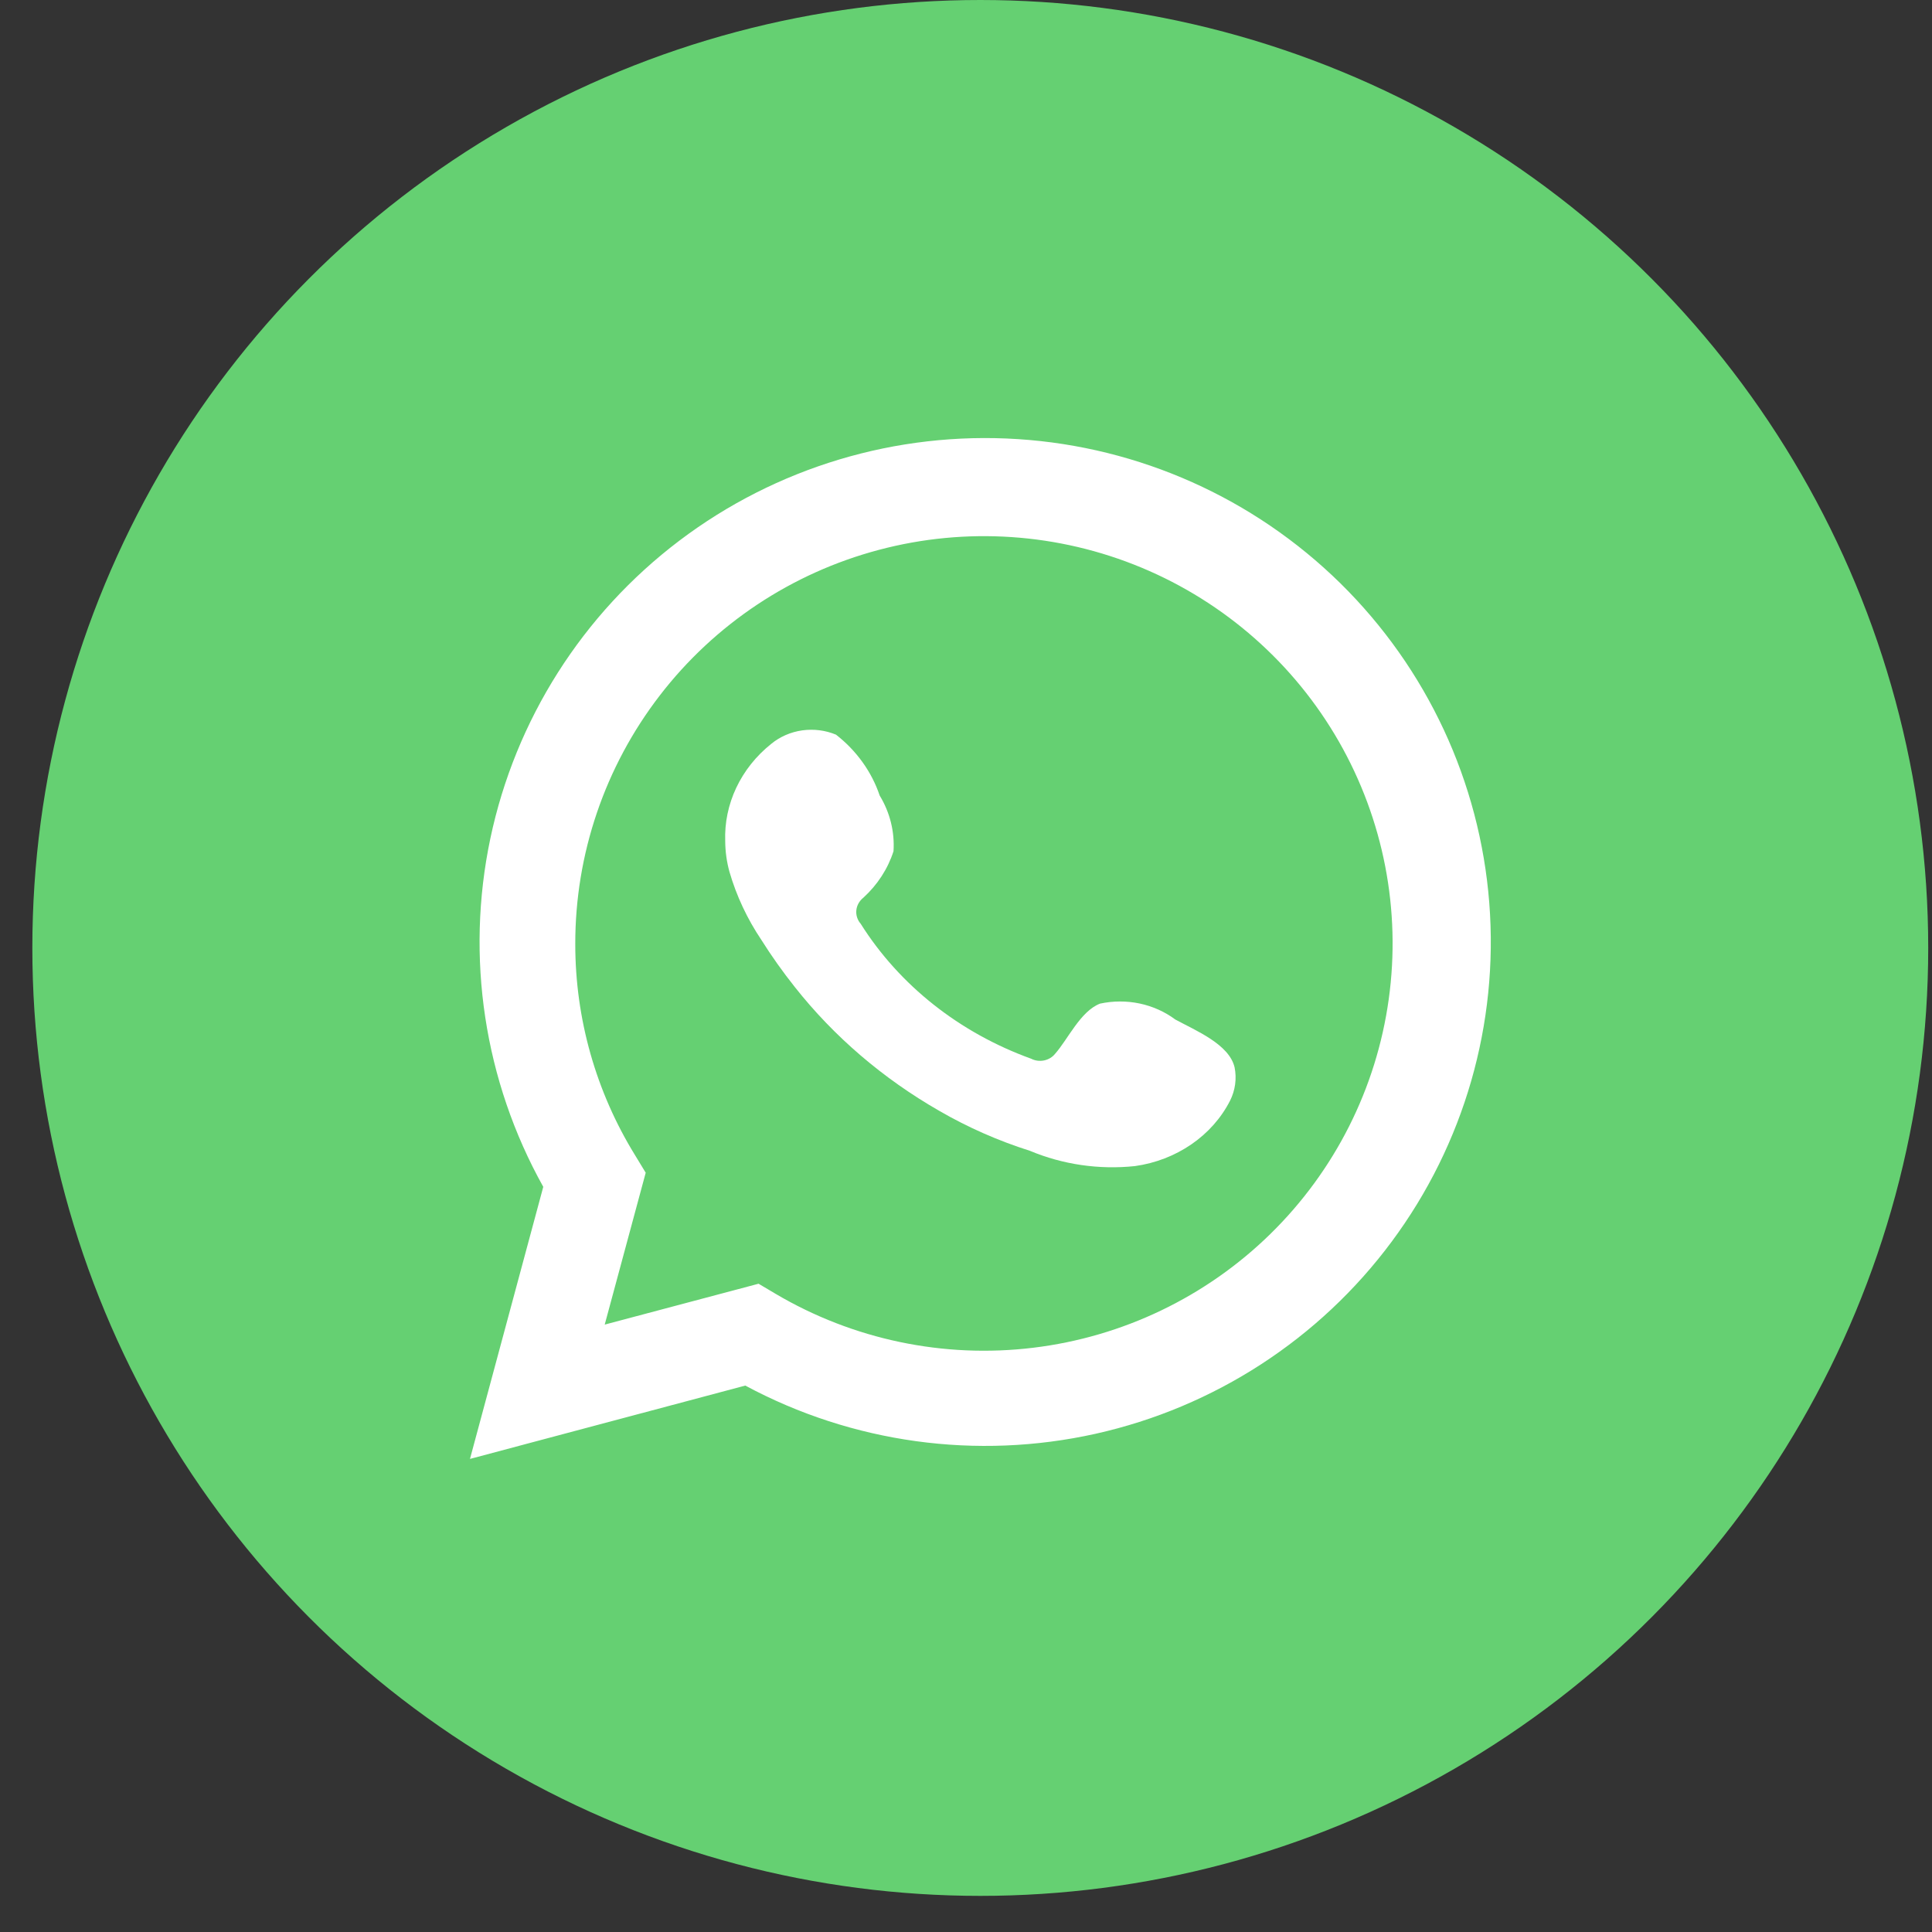
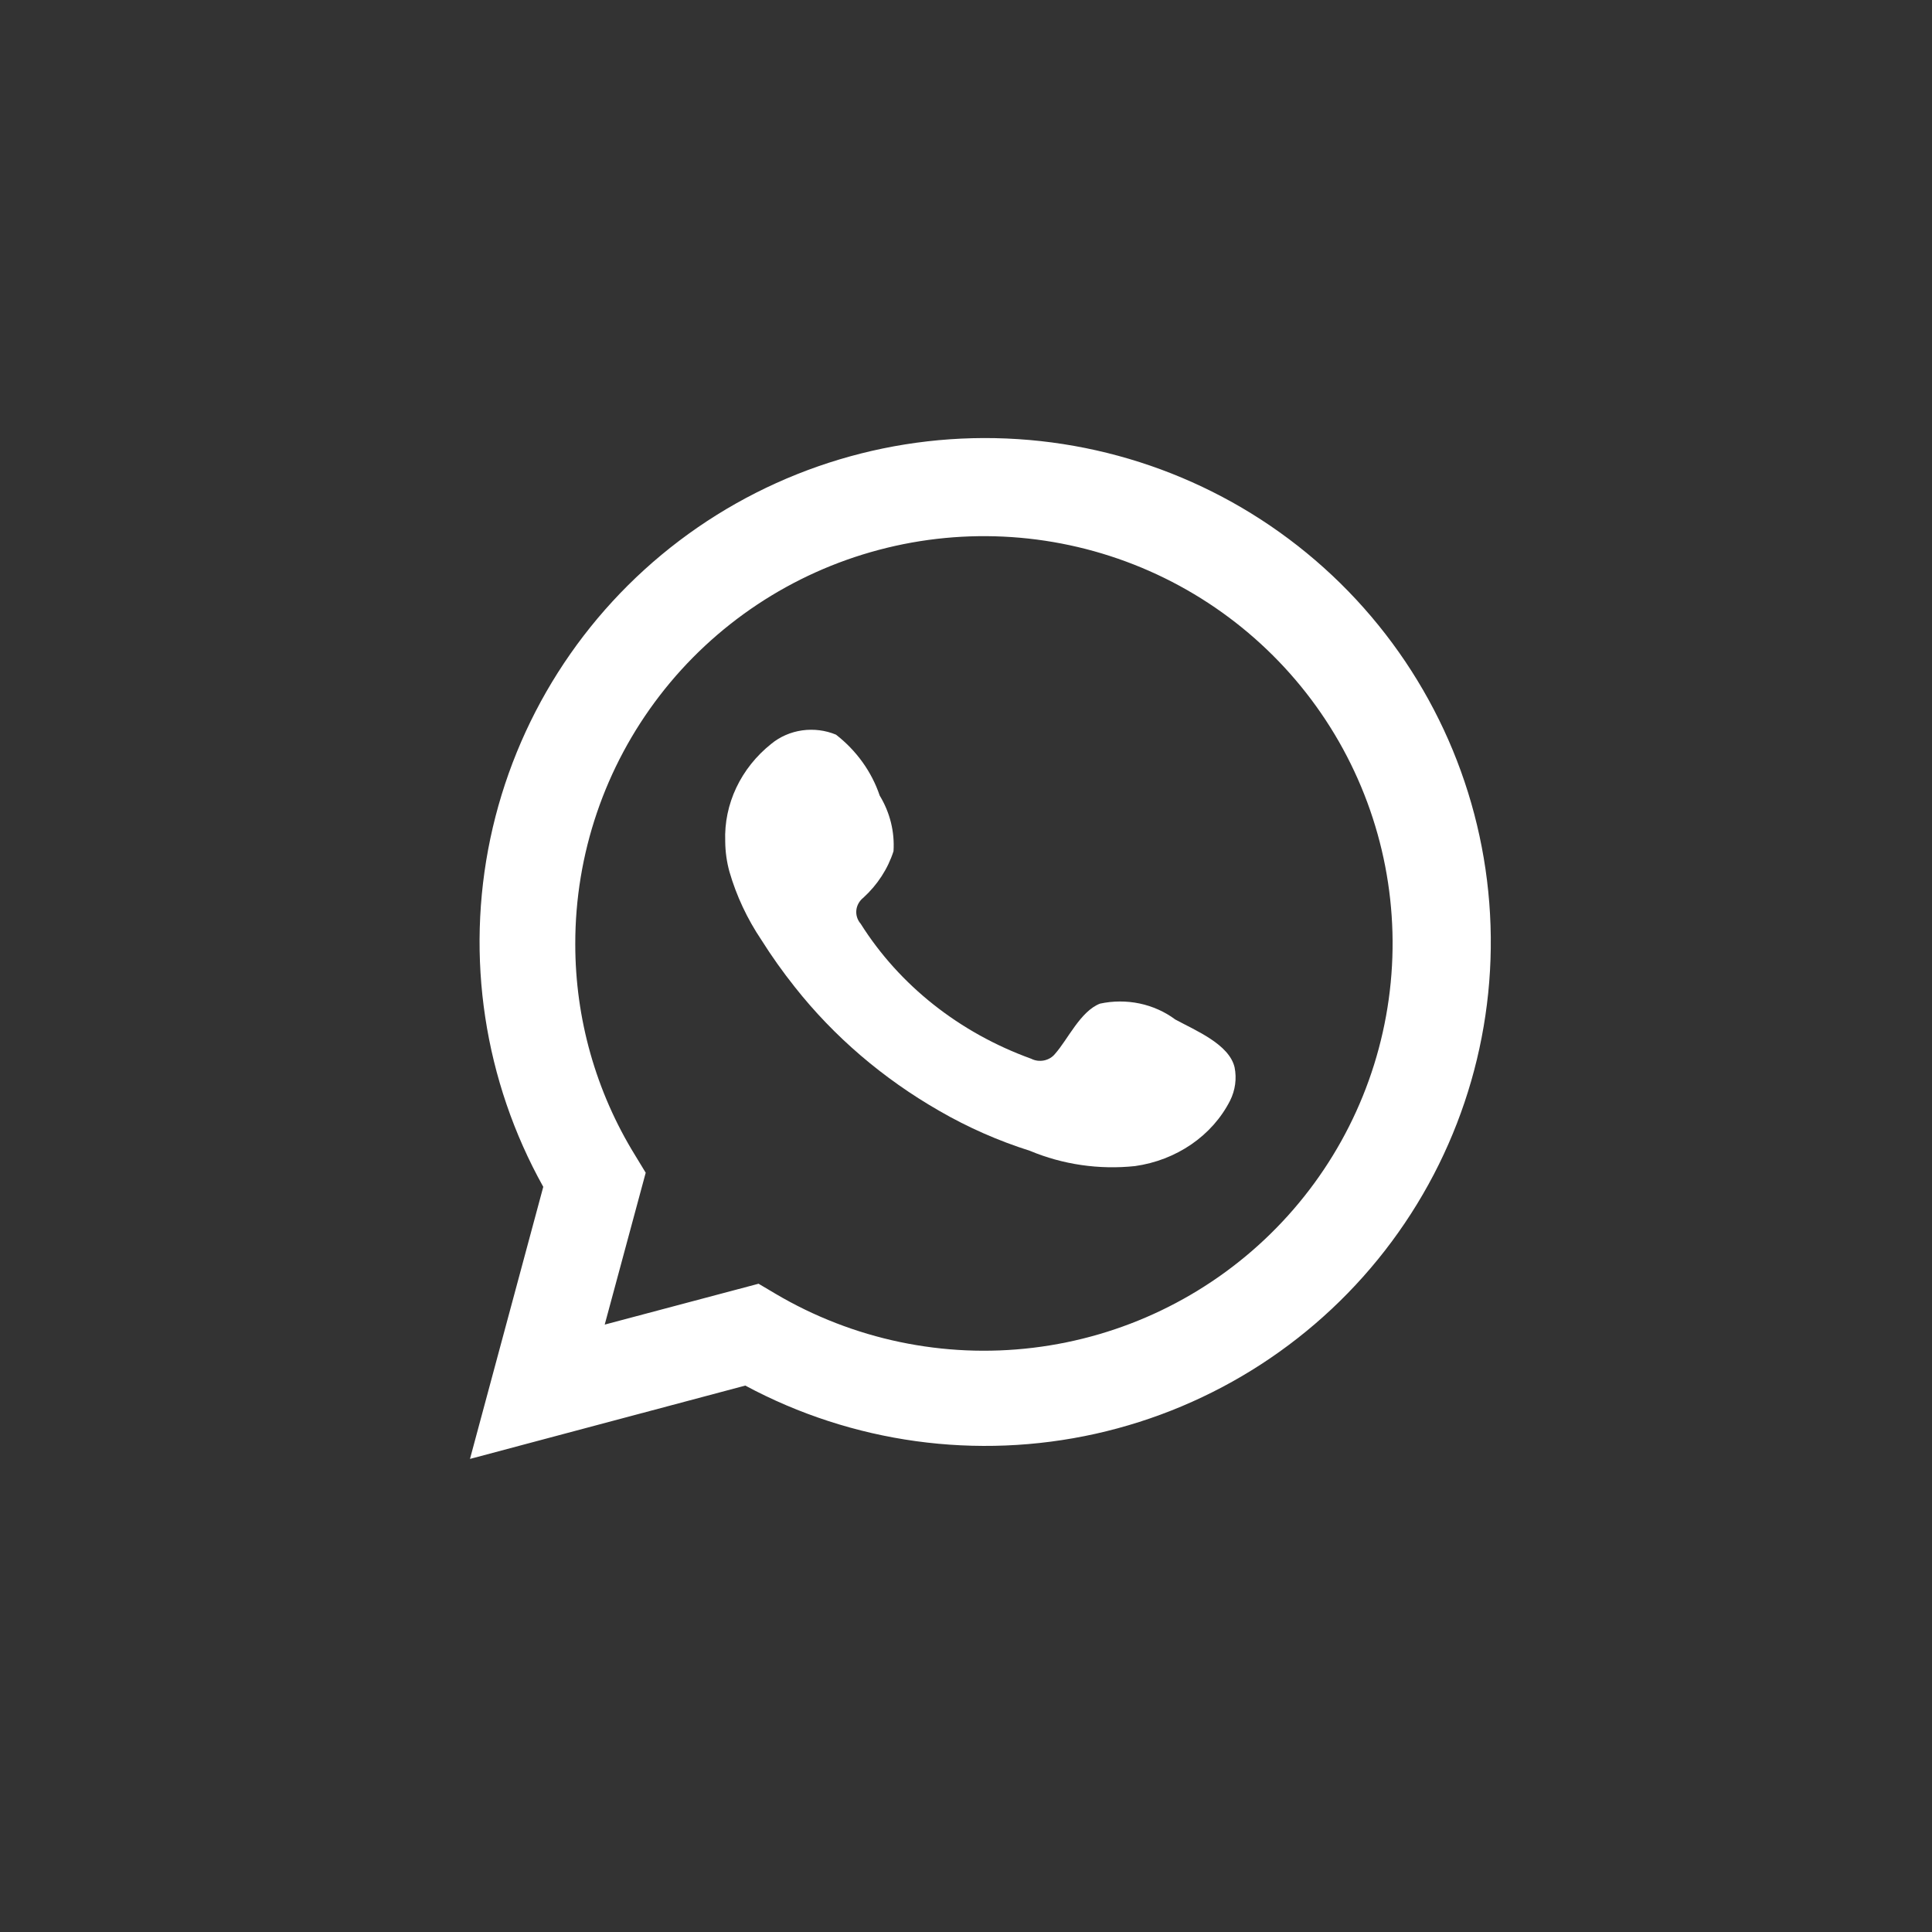
<svg xmlns="http://www.w3.org/2000/svg" width="46" height="46" viewBox="0 0 46 46" fill="none">
  <rect x="0" y="0" width="46" height="46" fill="#333333" stroke="none" />
-   <ellipse cx="23.34" cy="22.57" rx="22.57" ry="22.57" fill="#65D072" />
  <path d="M11.19 34.736L12.935 28.258C11.527 25.734 11.08 22.789 11.675 19.963C12.271 17.137 13.868 14.62 16.175 12.873C18.482 11.127 21.344 10.268 24.235 10.455C27.126 10.641 29.853 11.861 31.915 13.889C33.976 15.918 35.235 18.619 35.459 21.498C35.684 24.377 34.86 27.239 33.137 29.561C31.415 31.883 28.91 33.508 26.083 34.138C23.255 34.767 20.295 34.36 17.745 32.99L11.19 34.736ZM18.061 30.565L18.466 30.805C20.313 31.896 22.471 32.348 24.602 32.089C26.734 31.831 28.72 30.877 30.251 29.376C31.782 27.875 32.771 25.912 33.065 23.792C33.36 21.672 32.942 19.515 31.878 17.656C30.814 15.798 29.162 14.342 27.181 13.516C25.2 12.691 23.001 12.541 20.926 13.092C18.851 13.642 17.016 14.861 15.709 16.559C14.402 18.256 13.694 20.337 13.697 22.477C13.696 24.252 14.188 25.992 15.12 27.504L15.374 27.922L14.398 31.538L18.061 30.565Z" fill="white" />
  <path fill-rule="evenodd" clip-rule="evenodd" d="M27.983 24.274C27.735 24.089 27.445 23.959 27.134 23.893C26.824 23.828 26.501 23.829 26.191 23.896C25.725 24.075 25.424 24.75 25.123 25.088C25.06 25.169 24.966 25.226 24.861 25.248C24.755 25.27 24.645 25.256 24.55 25.207C22.844 24.59 21.414 23.458 20.493 21.995C20.414 21.904 20.377 21.788 20.389 21.672C20.401 21.556 20.462 21.448 20.557 21.373C20.893 21.066 21.14 20.685 21.274 20.267C21.304 19.805 21.19 19.345 20.945 18.942C20.755 18.377 20.394 17.873 19.905 17.492C19.653 17.387 19.373 17.352 19.1 17.39C18.826 17.429 18.571 17.54 18.364 17.71C18.005 17.996 17.721 18.353 17.531 18.754C17.341 19.155 17.251 19.591 17.267 20.028C17.269 20.274 17.302 20.519 17.368 20.757C17.534 21.329 17.79 21.876 18.128 22.379C18.371 22.765 18.637 23.139 18.923 23.499C19.855 24.68 21.026 25.683 22.371 26.453C23.046 26.843 23.767 27.161 24.521 27.4C25.304 27.728 26.168 27.854 27.023 27.764C27.509 27.696 27.97 27.518 28.365 27.247C28.76 26.976 29.077 26.619 29.287 26.207C29.411 25.959 29.449 25.682 29.395 25.413C29.266 24.863 28.47 24.538 27.983 24.274Z" fill="white" />
</svg>